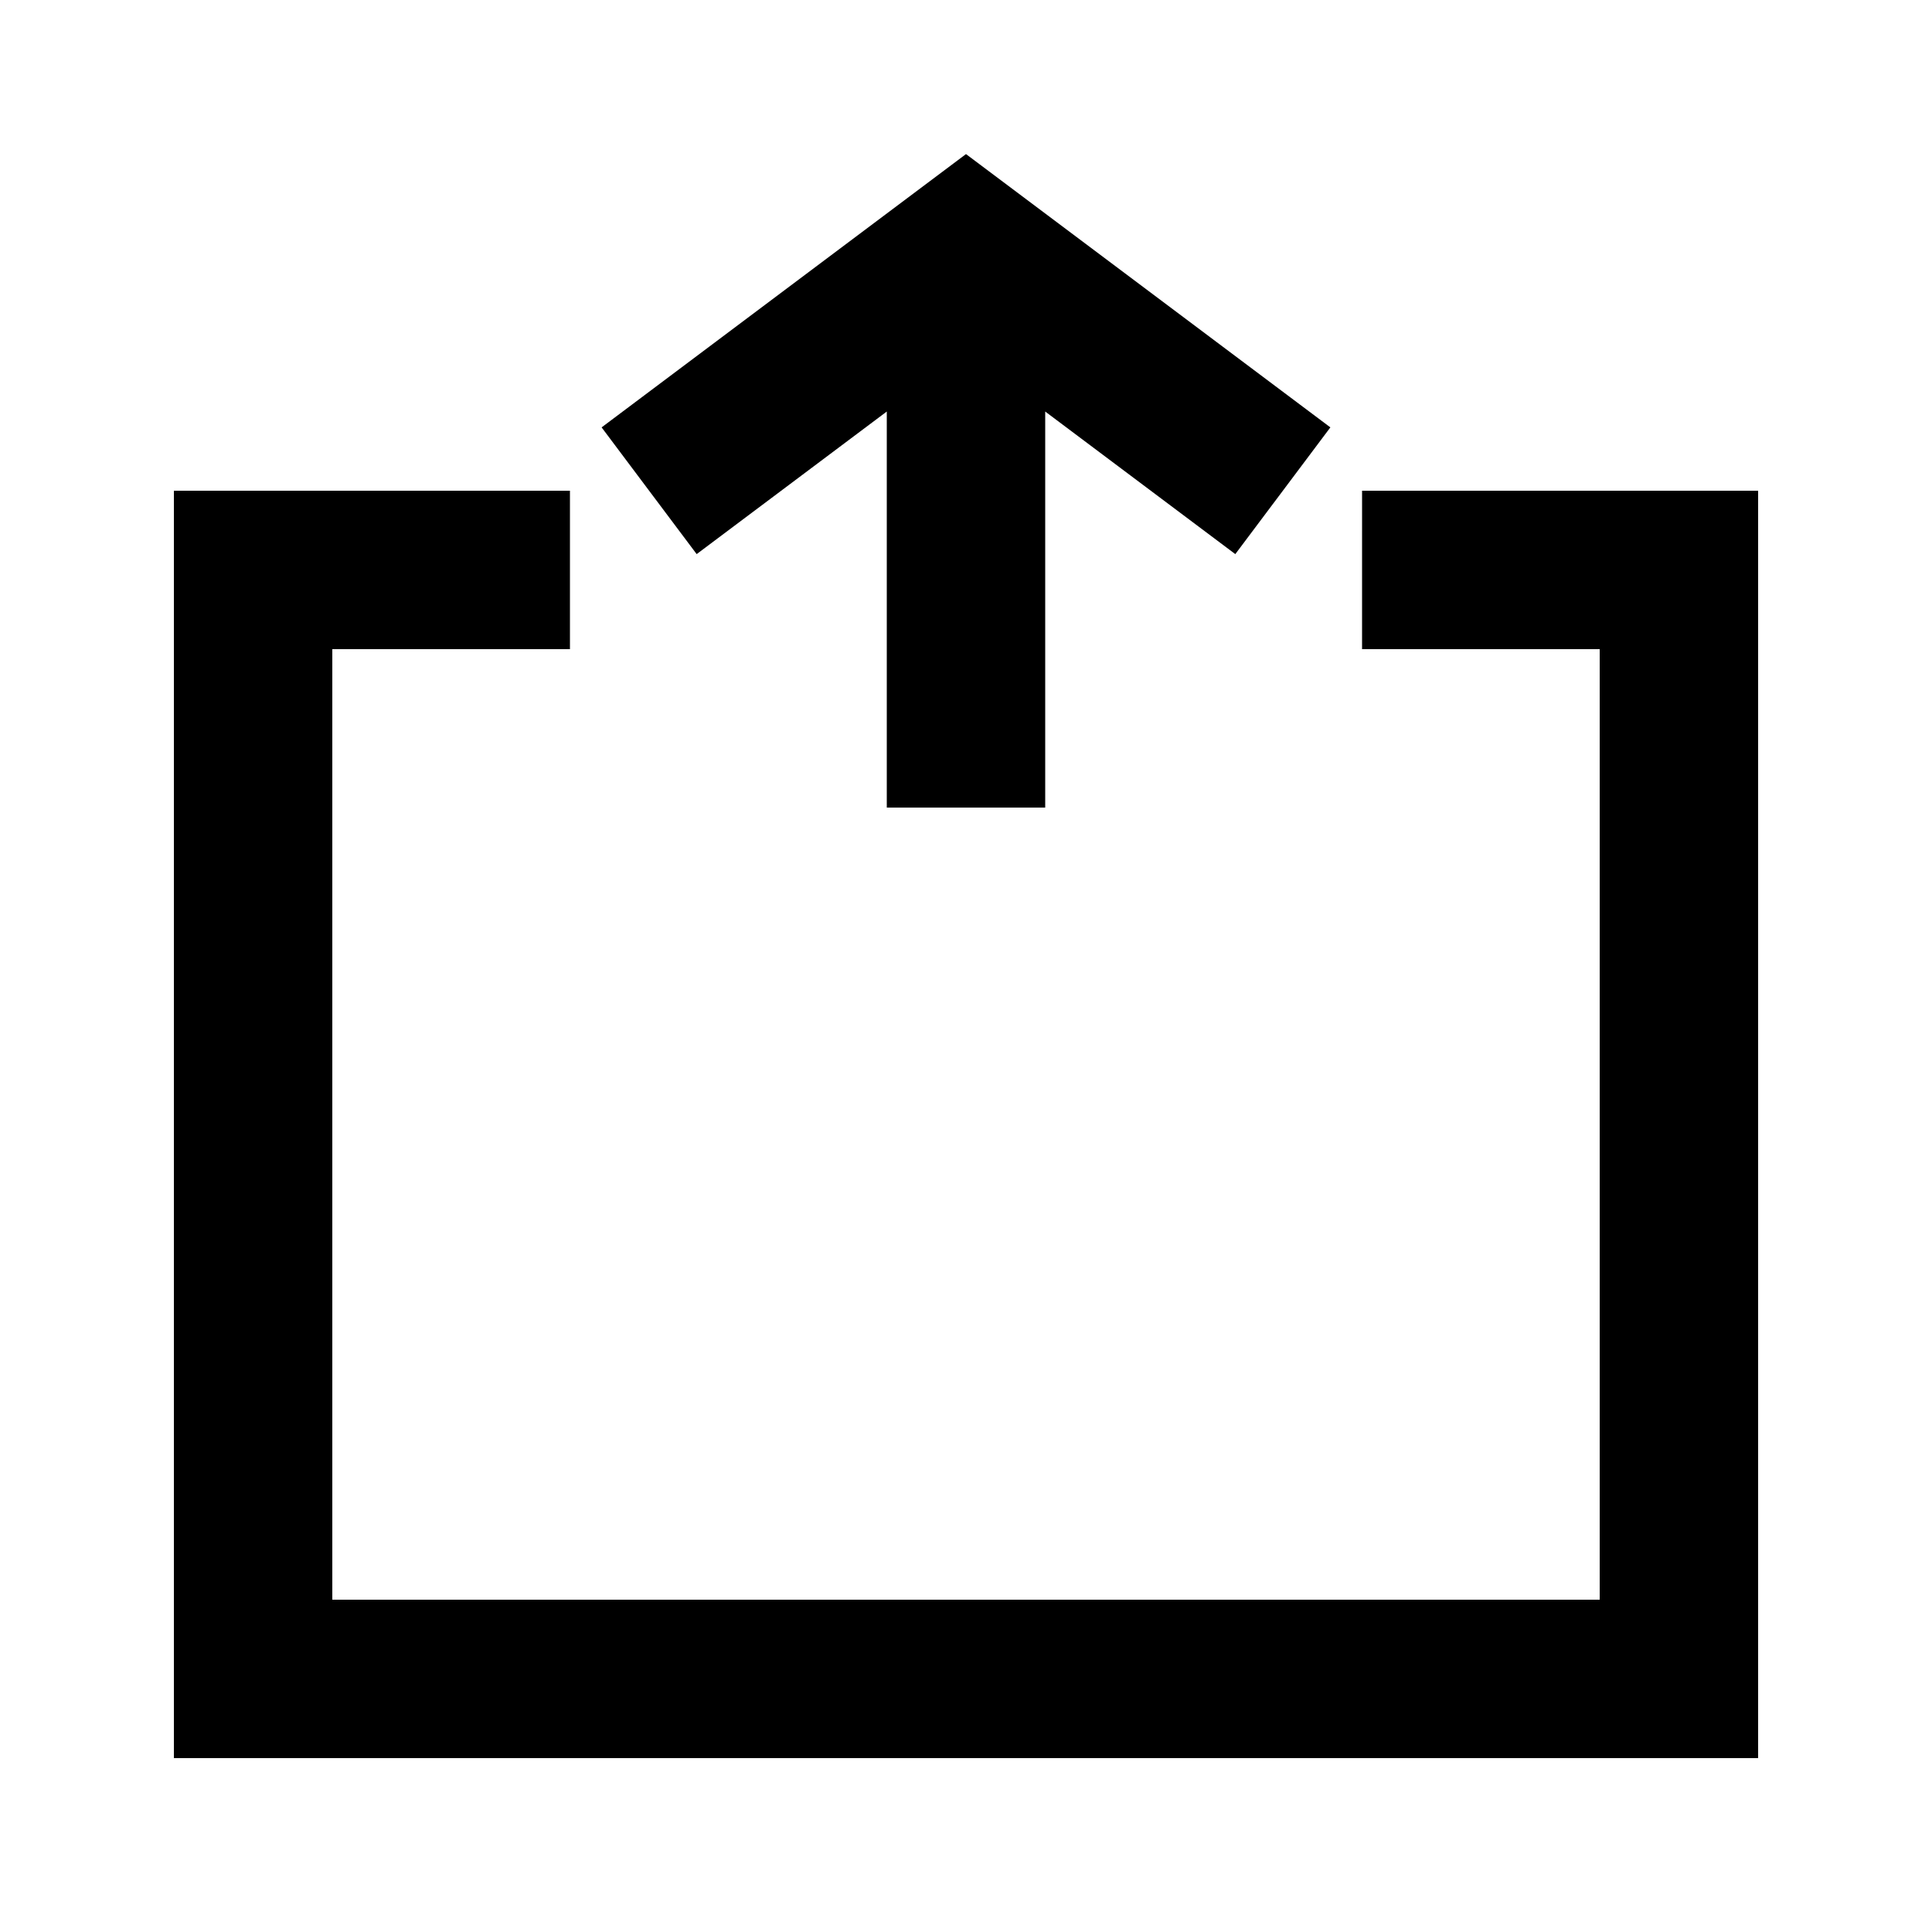
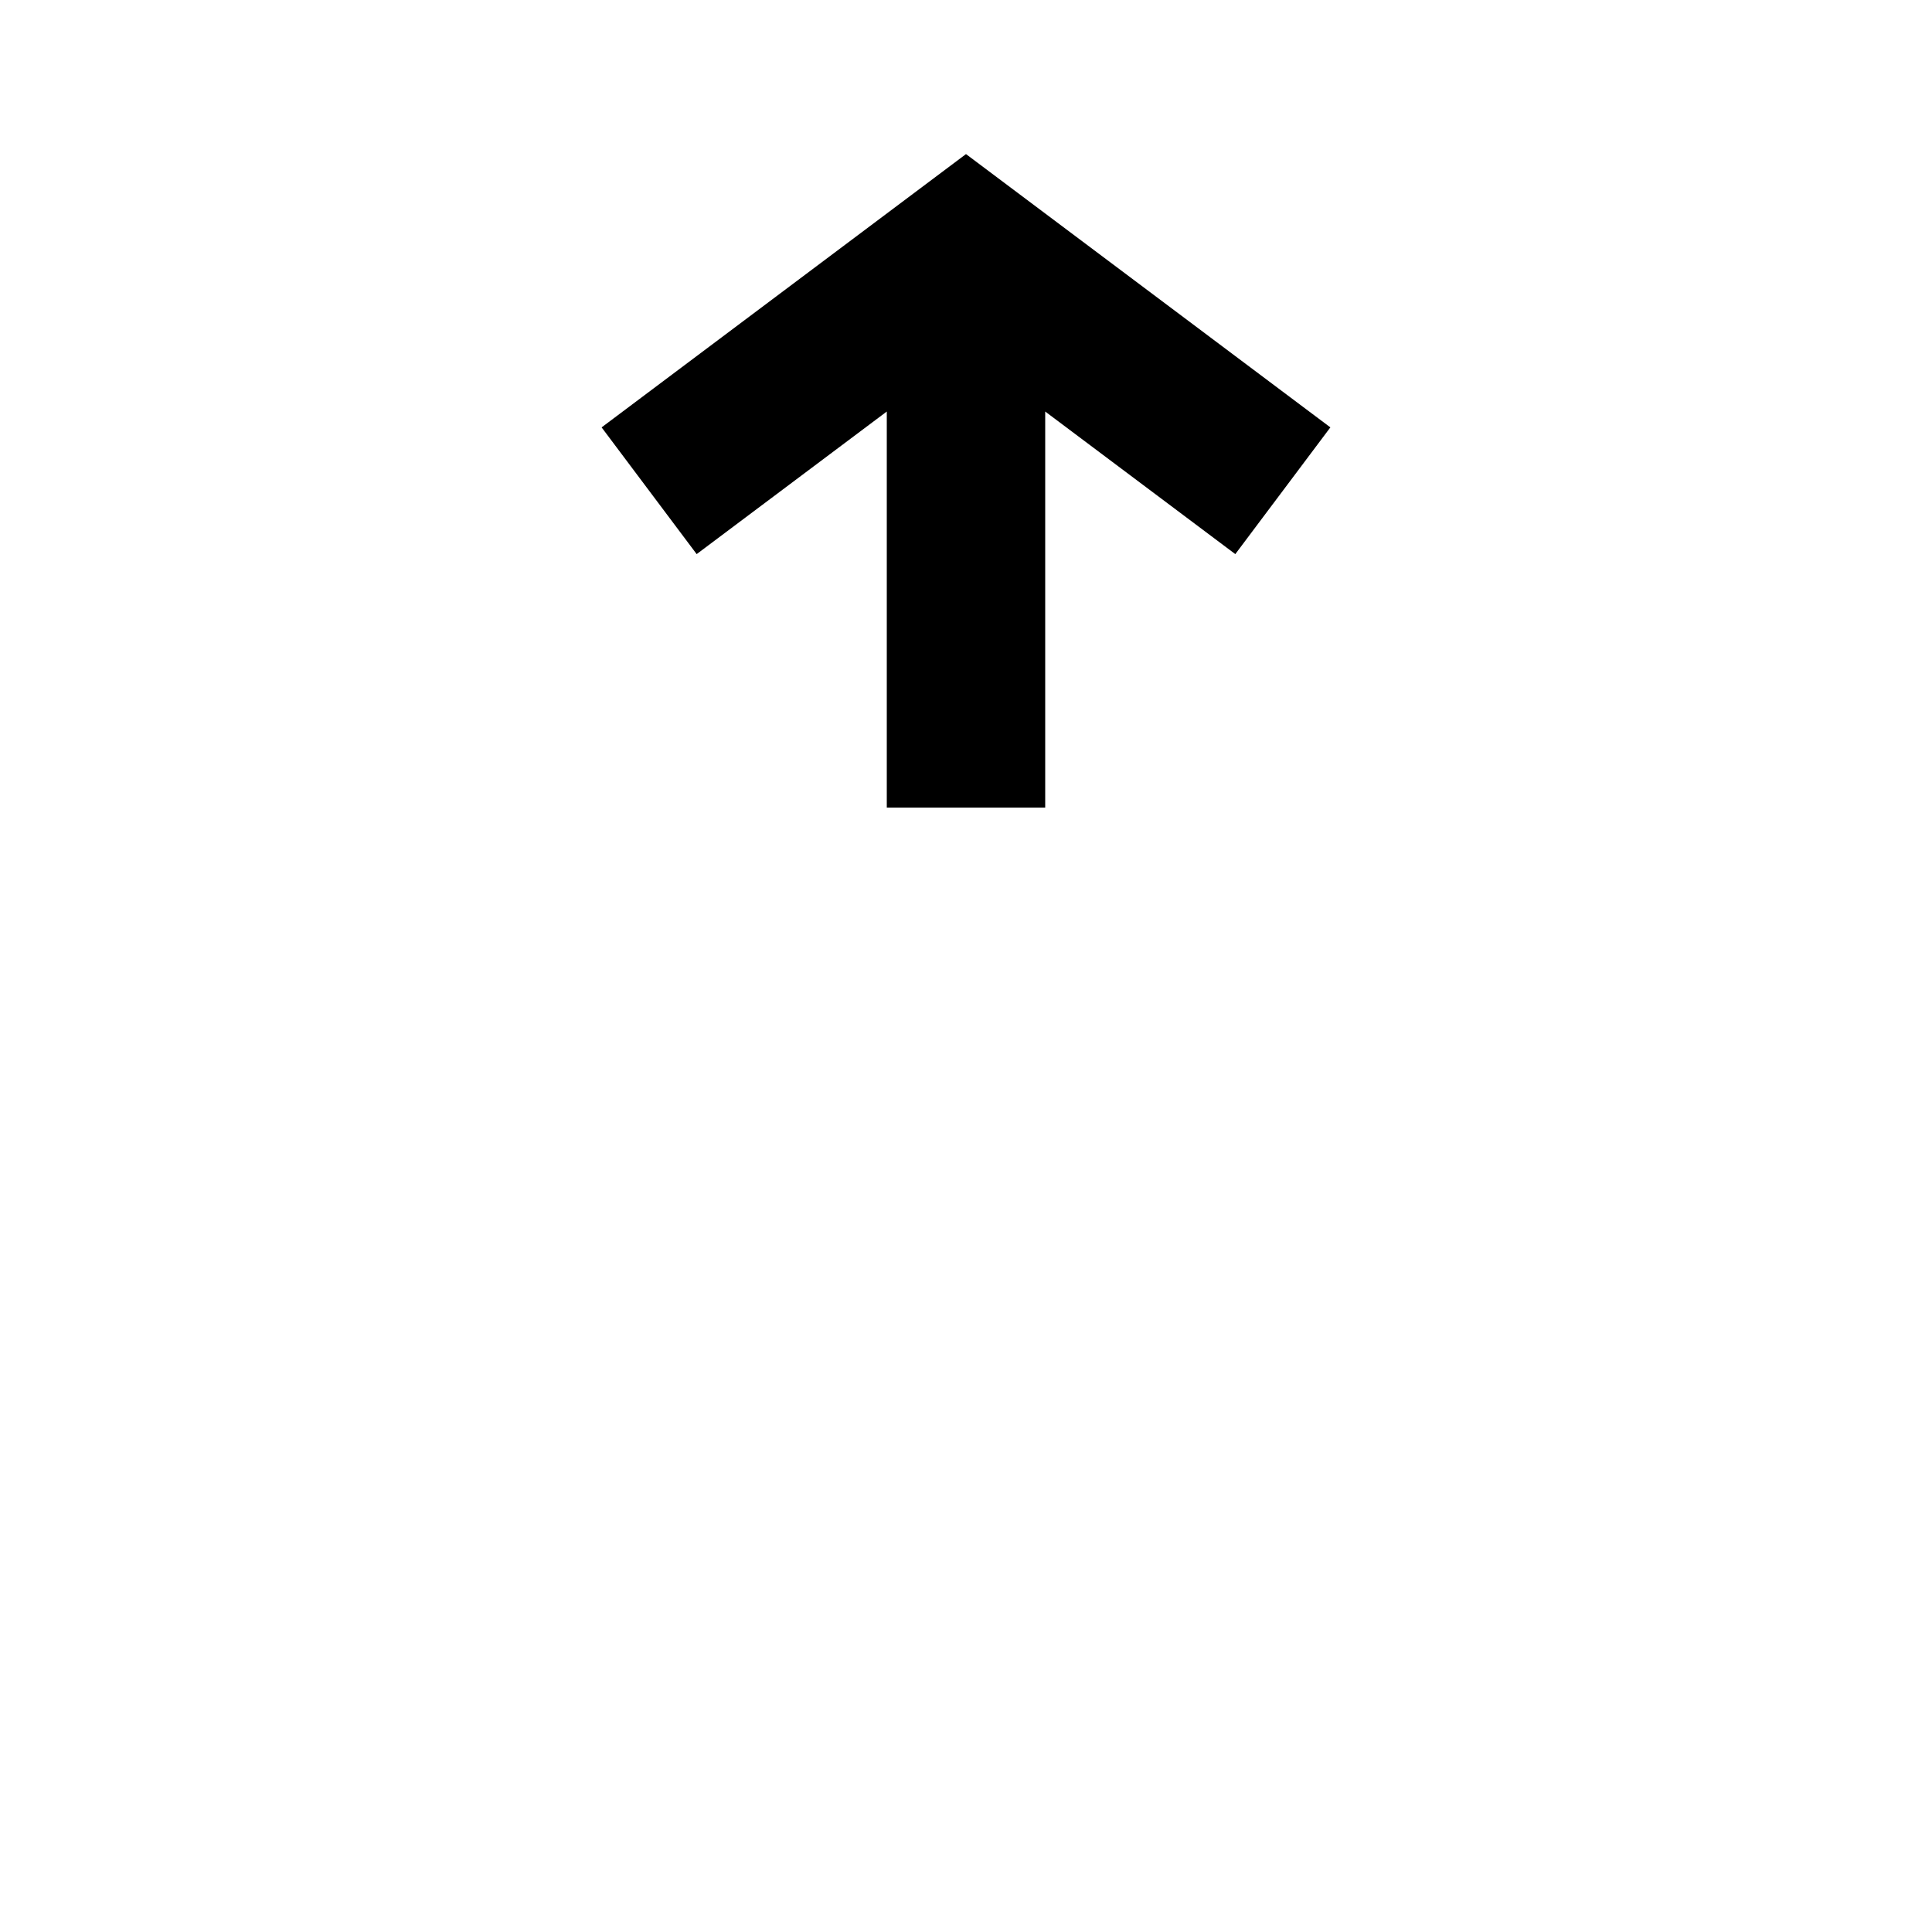
<svg xmlns="http://www.w3.org/2000/svg" fill="#000000" width="800px" height="800px" version="1.1" viewBox="144 144 512 512">
  <g>
    <path d="m420.99 358.02v-104.96l50.379 37.785 25.191-33.586-96.562-72.426-96.566 72.426 25.191 33.586 50.383-37.785v104.96z" />
-     <path d="m504.96 316.03h62.977v251.9h-335.87v-251.9h62.977v-41.984h-104.96v335.87h419.84v-335.87h-104.96z" />
  </g>
</svg>